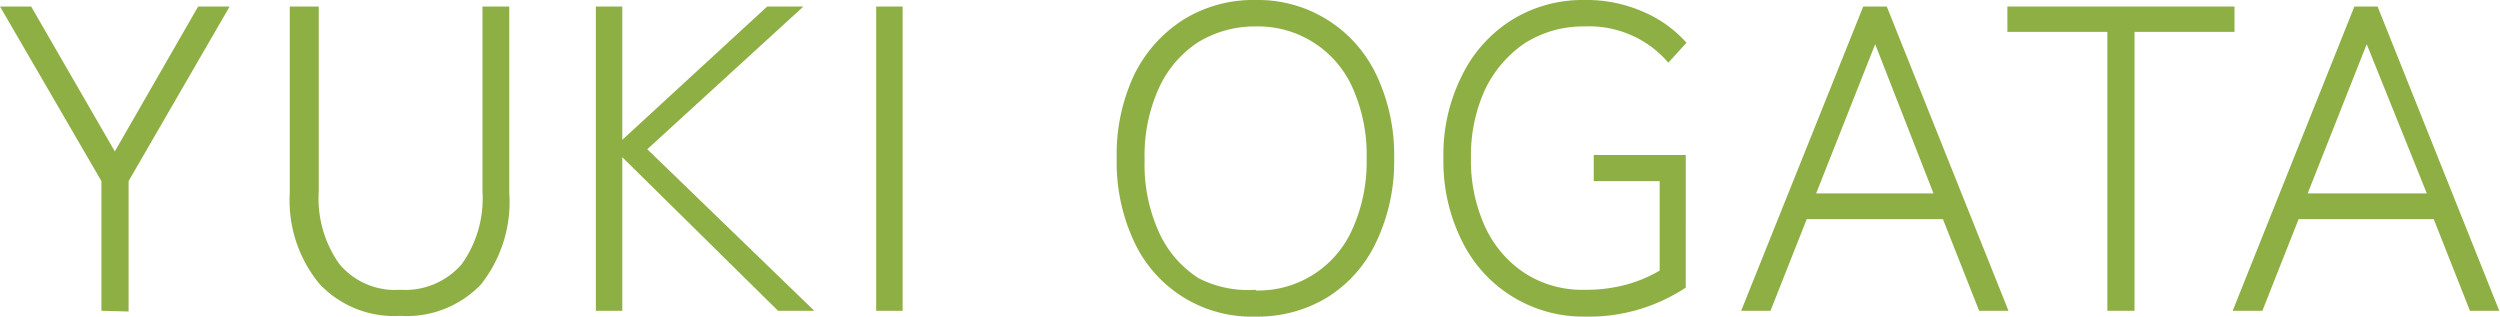
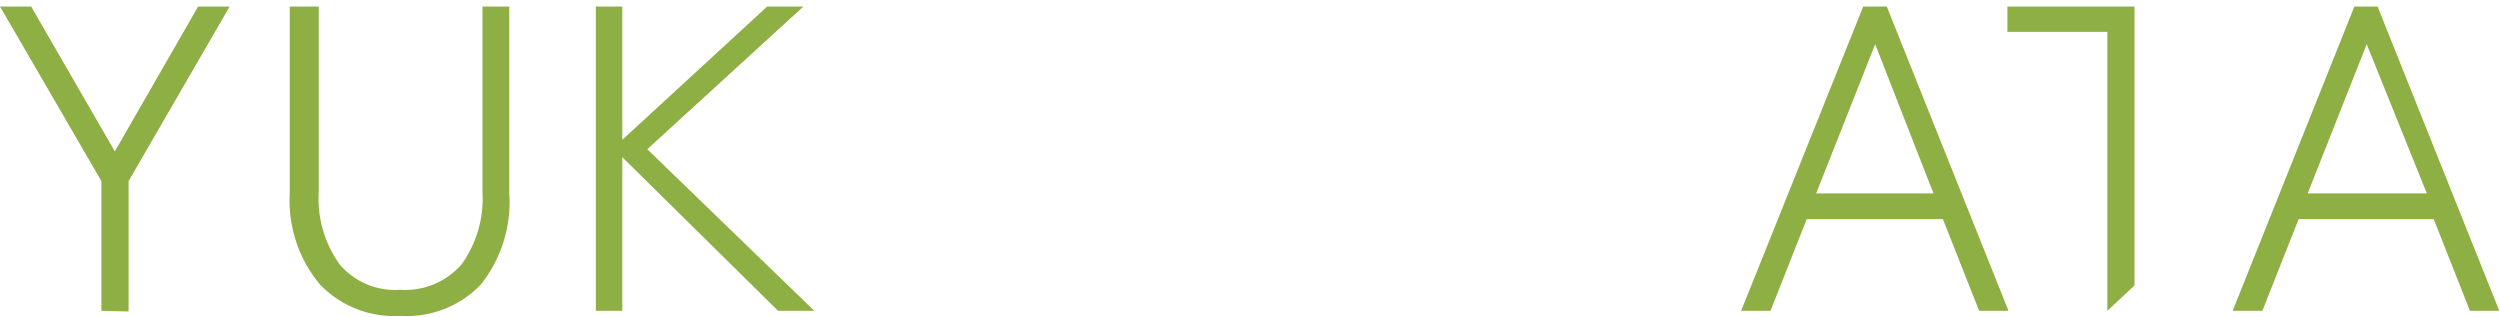
<svg xmlns="http://www.w3.org/2000/svg" width="69.02" height="8.74" viewBox="0 0 69.02 8.74">
  <defs>
    <style>.cls-1{isolation:isolate;}.cls-2{fill:#8eaf44;}</style>
  </defs>
  <g id="レイヤー_2" data-name="レイヤー 2">
    <g id="レイヤー_1-2" data-name="レイヤー 1">
      <g id="YUKI_OGATA" data-name="YUKI OGATA" class="cls-1">
        <g class="cls-1">
          <path class="cls-2" d="M2.8,8.58V5L0,.18H.86l2.31,4,2.3-4h.87L3.55,5v3.6Z" />
          <path class="cls-2" d="M11.05,8.72a2.83,2.83,0,0,1-2.22-.87A3.62,3.62,0,0,1,8,5.32V.18H8.8V5.29a3.12,3.12,0,0,0,.57,2A2,2,0,0,0,11.05,8a2.06,2.06,0,0,0,1.7-.71,3.12,3.12,0,0,0,.57-2V.18h.74V5.32a3.67,3.67,0,0,1-.78,2.53A2.83,2.83,0,0,1,11.05,8.72Z" />
          <path class="cls-2" d="M16.45,8.58V.18h.73V3.86l4-3.68h1L17.87,4.12l4.61,4.46h-1L17.18,4.34V8.58Z" />
-           <path class="cls-2" d="M24.19,8.58V.18h.73v8.4Z" />
-           <path class="cls-2" d="M34.67,8.74a3.57,3.57,0,0,1-3.36-2.07,5.16,5.16,0,0,1-.48-2.3,5.16,5.16,0,0,1,.48-2.3A3.77,3.77,0,0,1,32.66.55a3.65,3.65,0,0,1,2-.55A3.61,3.61,0,0,1,38,2.07a5.16,5.16,0,0,1,.49,2.3A5.16,5.16,0,0,1,38,6.67,3.6,3.6,0,0,1,36.66,8.2,3.69,3.69,0,0,1,34.67,8.74Zm0-.72a2.84,2.84,0,0,0,2.67-1.7,4.52,4.52,0,0,0,.39-1.95,4.52,4.52,0,0,0-.39-1.95A2.85,2.85,0,0,0,34.67.73a3,3,0,0,0-1.6.44A3,3,0,0,0,32,2.42a4.52,4.52,0,0,0-.4,2,4.52,4.52,0,0,0,.4,2,2.94,2.94,0,0,0,1.09,1.26A3,3,0,0,0,34.67,8Z" />
-           <path class="cls-2" d="M43.75,8.74a3.72,3.72,0,0,1-3.39-2.09,4.91,4.91,0,0,1-.51-2.28,4.85,4.85,0,0,1,.51-2.28A3.75,3.75,0,0,1,41.74.55a3.7,3.7,0,0,1,2-.55,3.86,3.86,0,0,1,1.59.31,3.36,3.36,0,0,1,1.23.87l-.5.55a2.88,2.88,0,0,0-2.32-1,3,3,0,0,0-1.64.46A3.23,3.23,0,0,0,41,2.47a4.39,4.39,0,0,0-.39,1.9A4.37,4.37,0,0,0,41,6.26a3.06,3.06,0,0,0,1.11,1.29A2.92,2.92,0,0,0,43.75,8a4.23,4.23,0,0,0,1.14-.14,3.75,3.75,0,0,0,.93-.39V5H44V4.28h2.54V7.94a4.85,4.85,0,0,1-2.81.8Z" />
          <path class="cls-2" d="M48.07,8.58,51.44.18h.65l3.36,8.4h-.81l-1-2.53H49.88l-1,2.53Zm2.07-3.24h3.24L51.77,1.22Z" />
-           <path class="cls-2" d="M58.18,8.58V.88H55.42V.18h6.27v.7H58.93v7.7Z" />
+           <path class="cls-2" d="M58.18,8.58V.88H55.42V.18h6.27H58.93v7.7Z" />
          <path class="cls-2" d="M61.64,8.58,65,.18h.64L69,8.58h-.81l-1-2.53H63.46l-1,2.53Zm2.07-3.24H67L65.34,1.22Z" />
        </g>
      </g>
    </g>
  </g>
</svg>